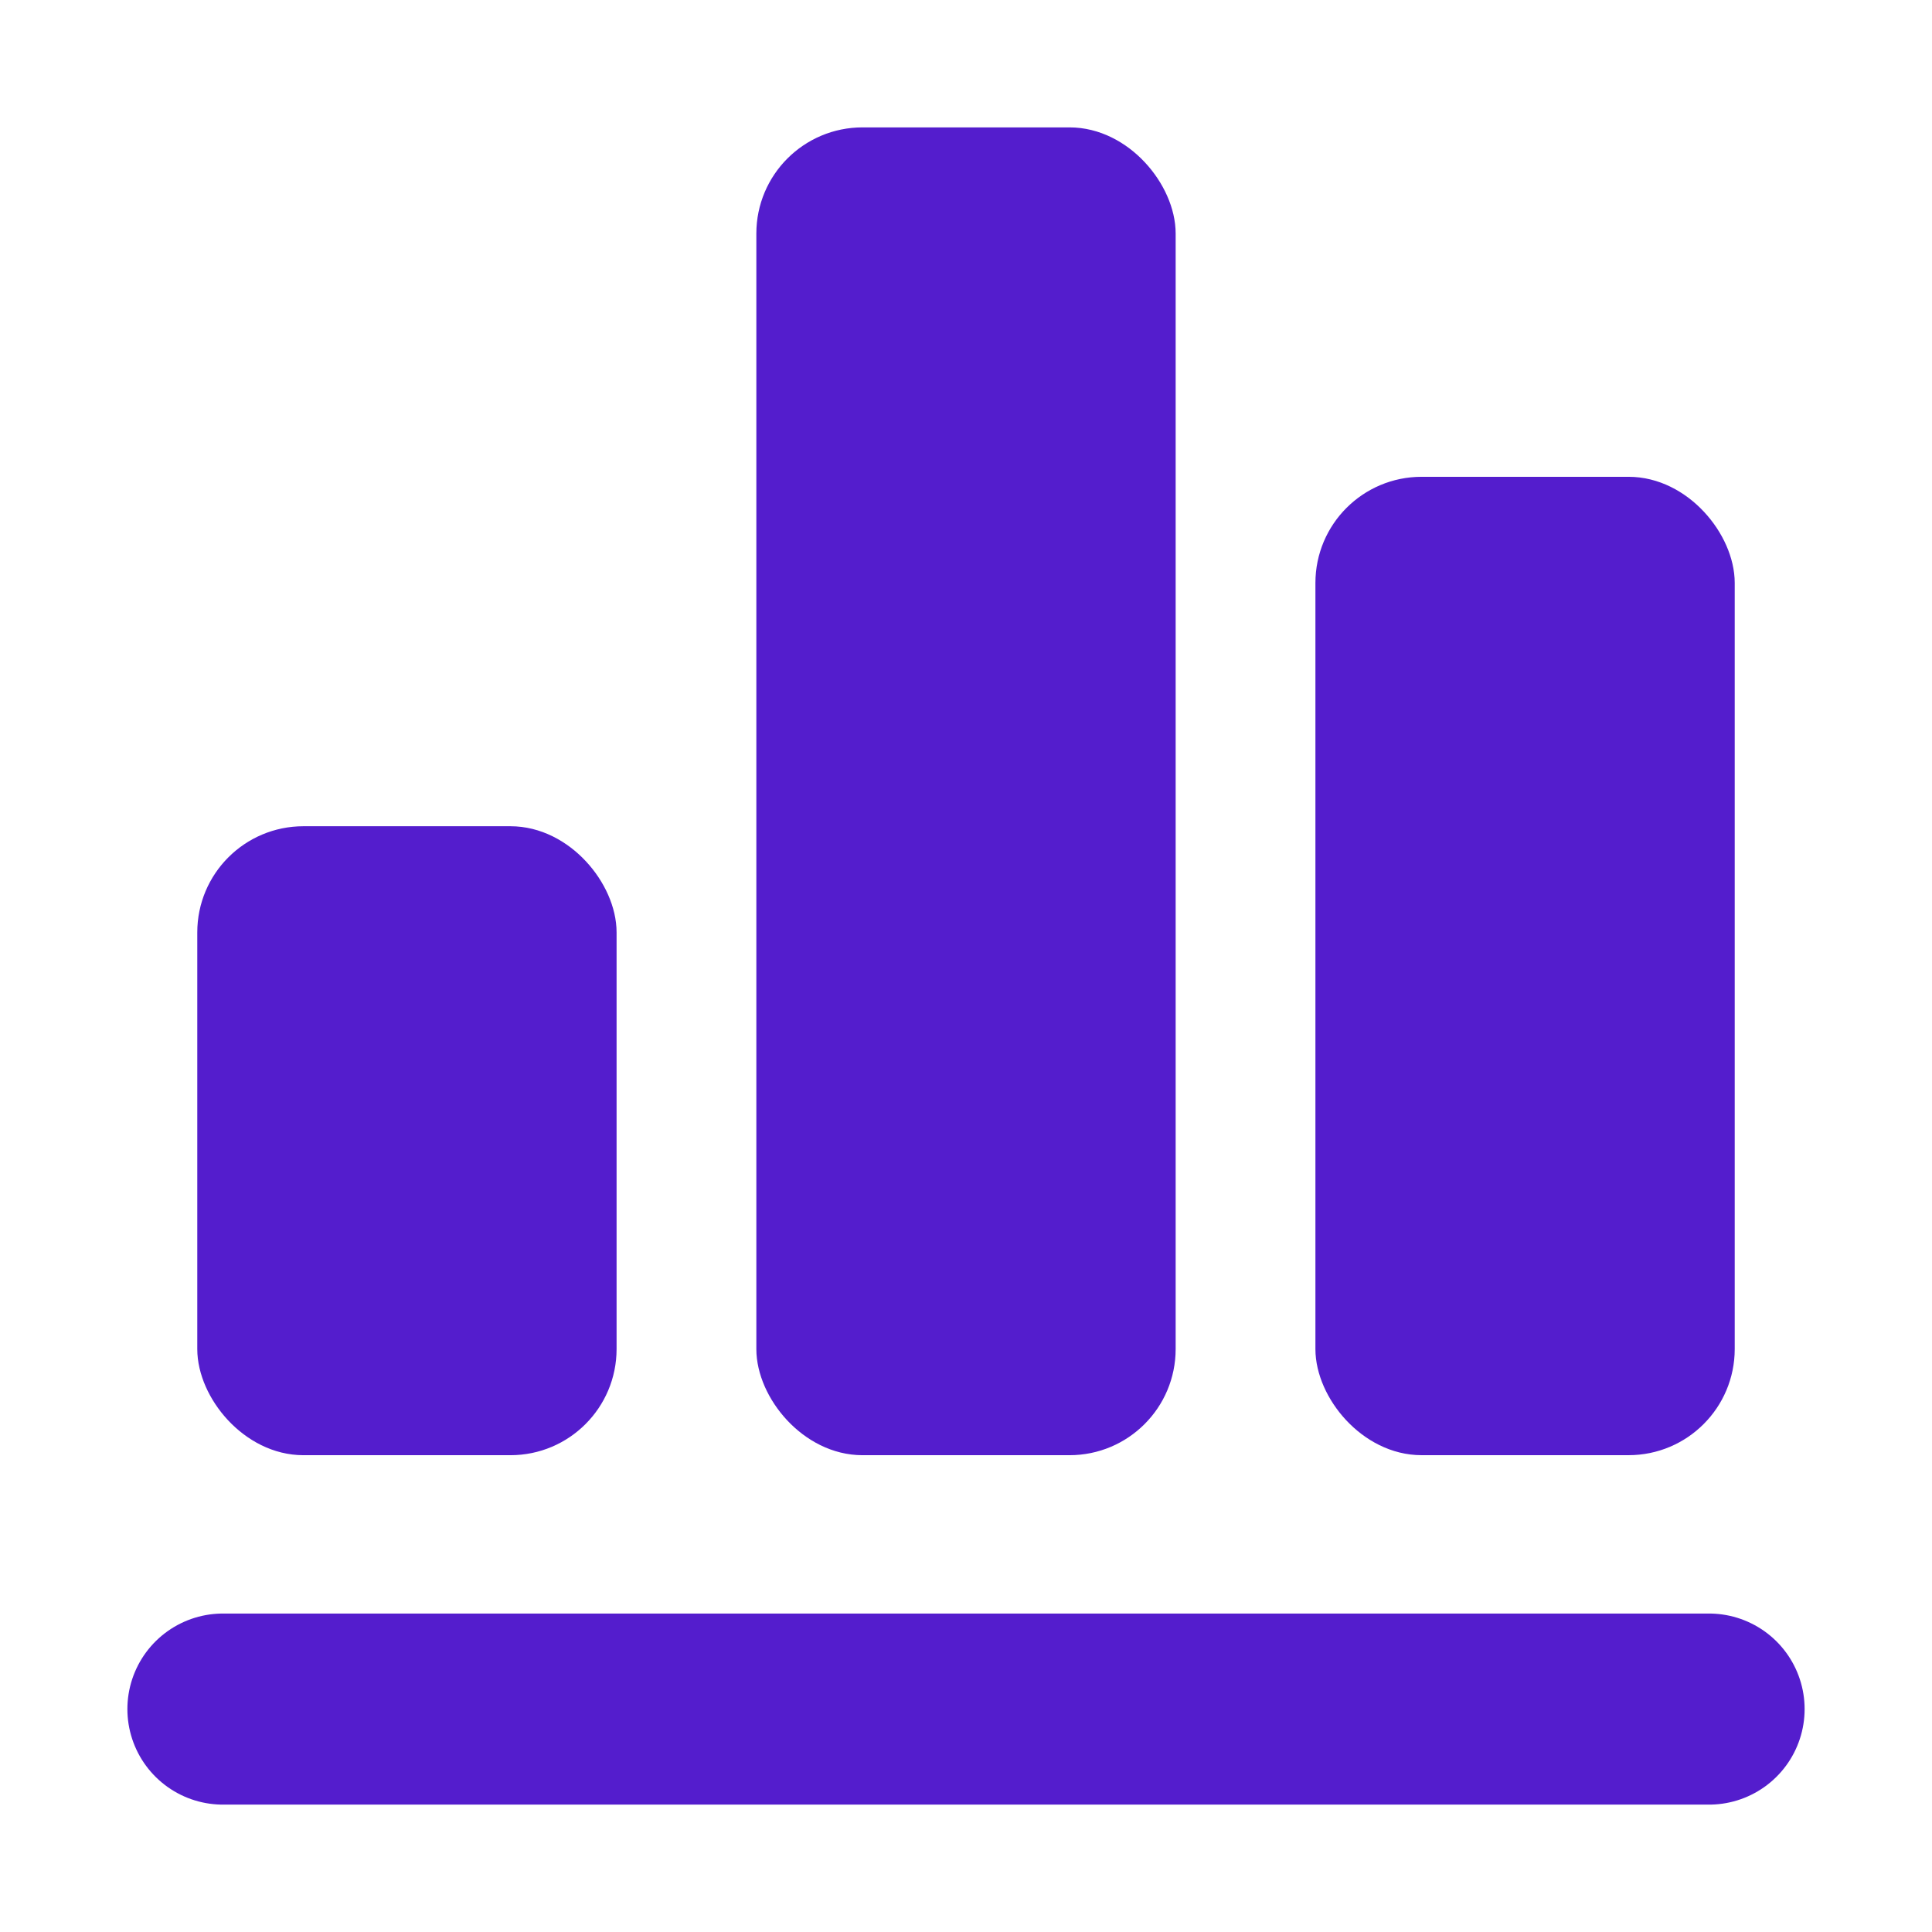
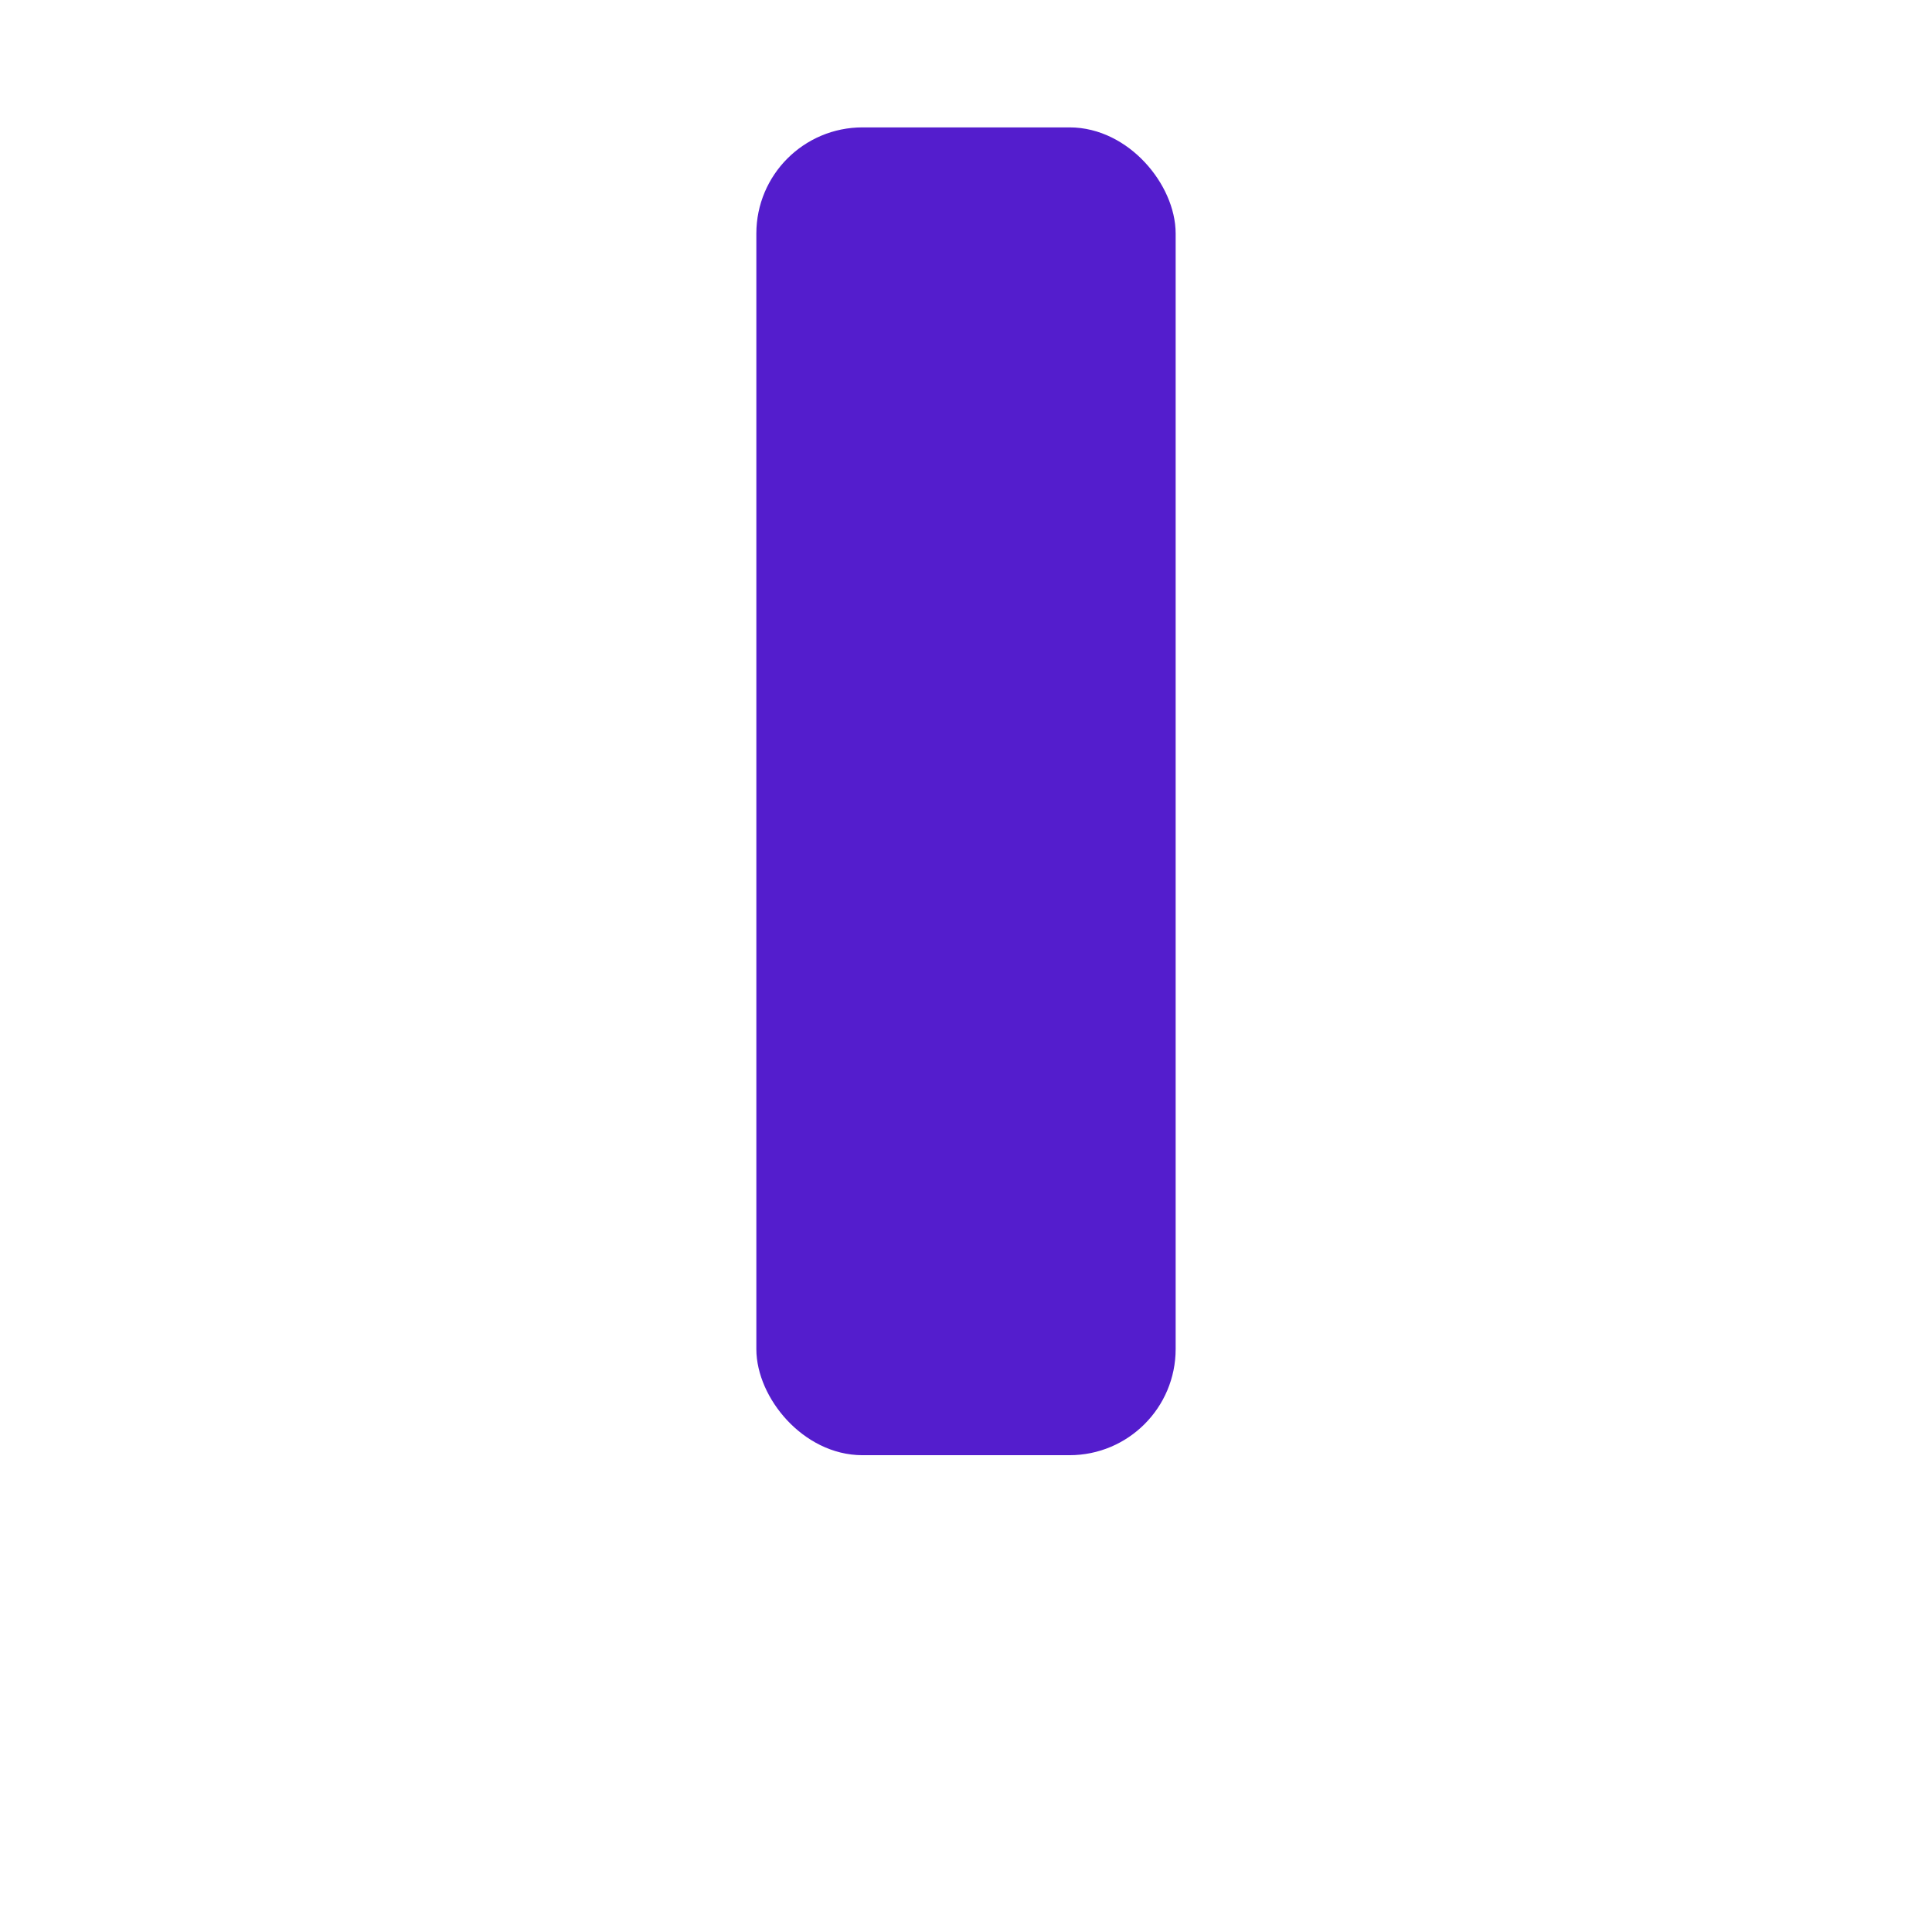
<svg xmlns="http://www.w3.org/2000/svg" width="91" height="91" viewBox="0 0 91 91" fill="none">
-   <rect x="62.708" y="23.208" width="18.25" height="44.583" rx="4.25" fill="#541DCD" stroke="#541DCD" stroke-width="1.5" />
  <rect x="36.375" y="6.75" width="18.25" height="61.042" rx="4.25" fill="#541DCD" stroke="#541DCD" stroke-width="1.5" />
-   <rect x="10.042" y="39.667" width="18.25" height="28.125" rx="4.25" fill="#541DCD" stroke="#541DCD" stroke-width="1.5" />
-   <line x1="10.5" y1="80.5" x2="80.5" y2="80.5" stroke="#541DCD" stroke-width="9" stroke-linecap="round" />
</svg>